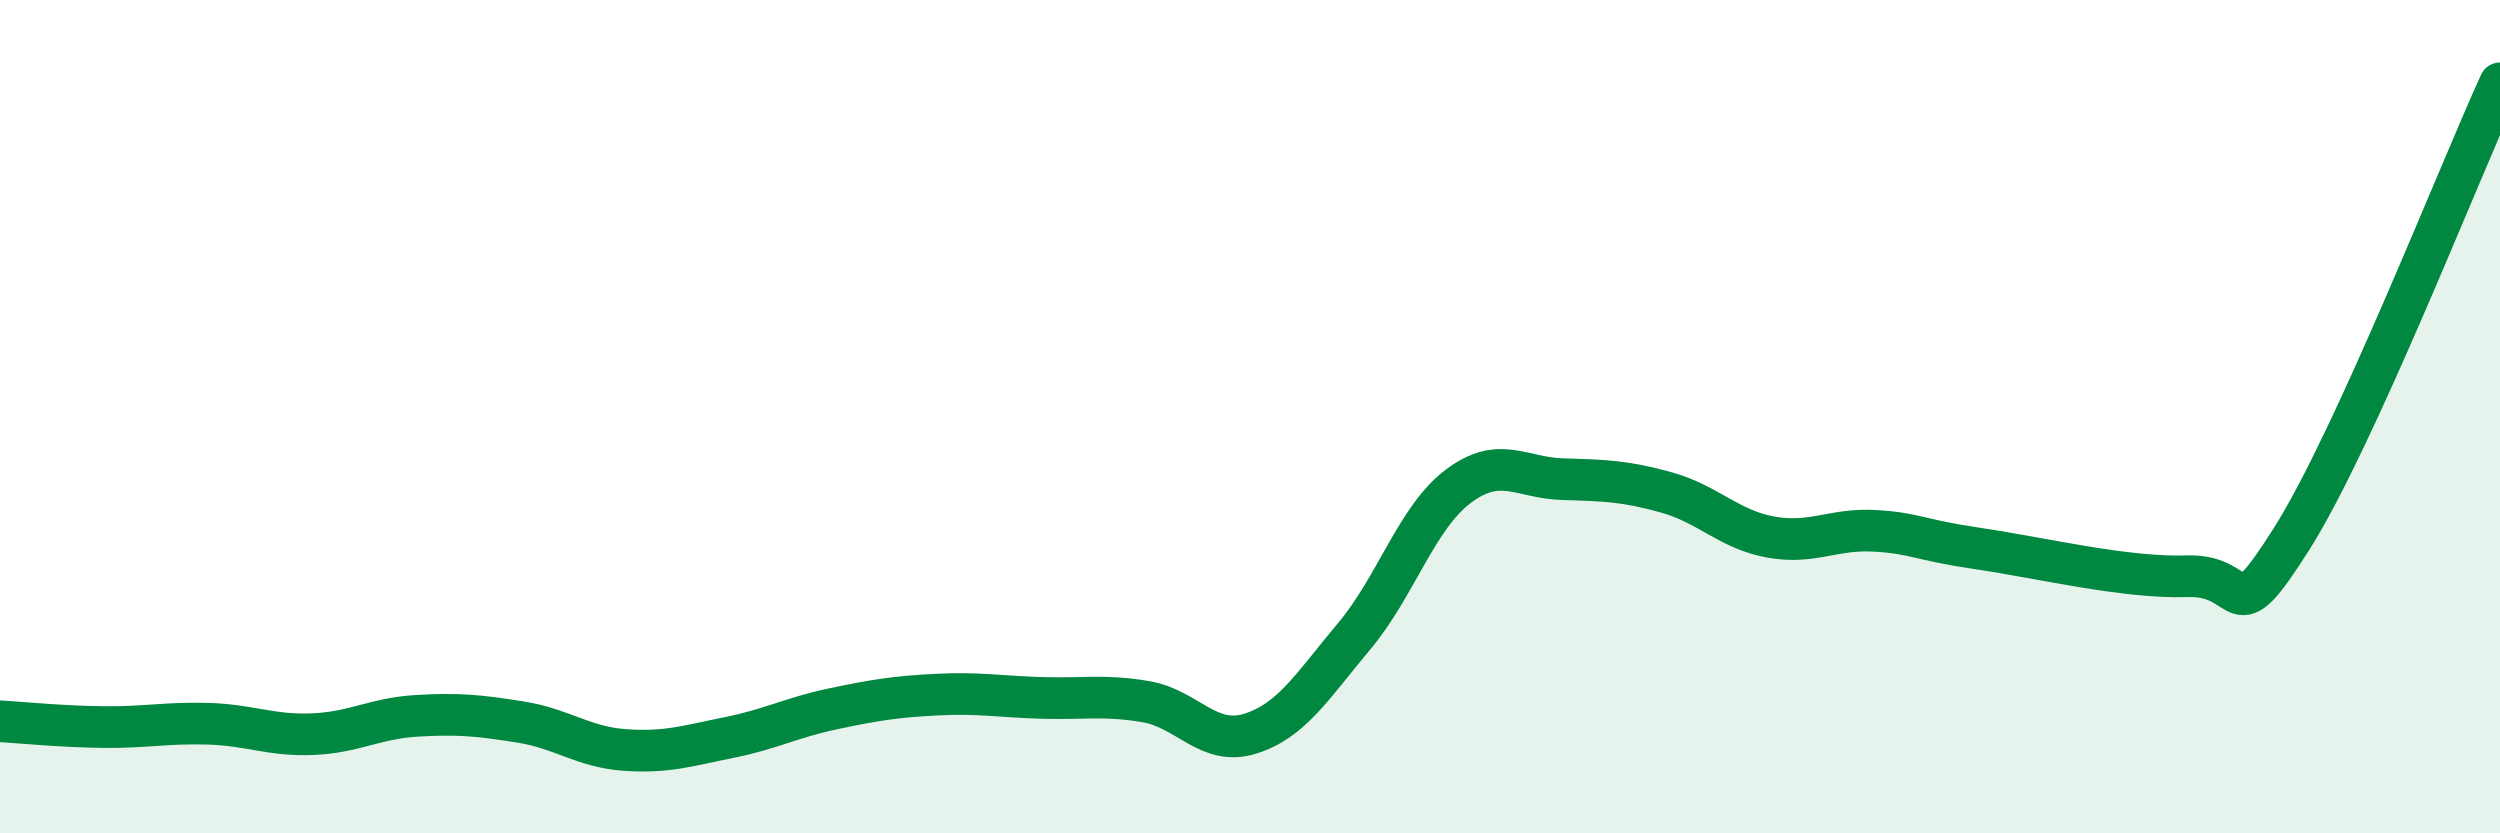
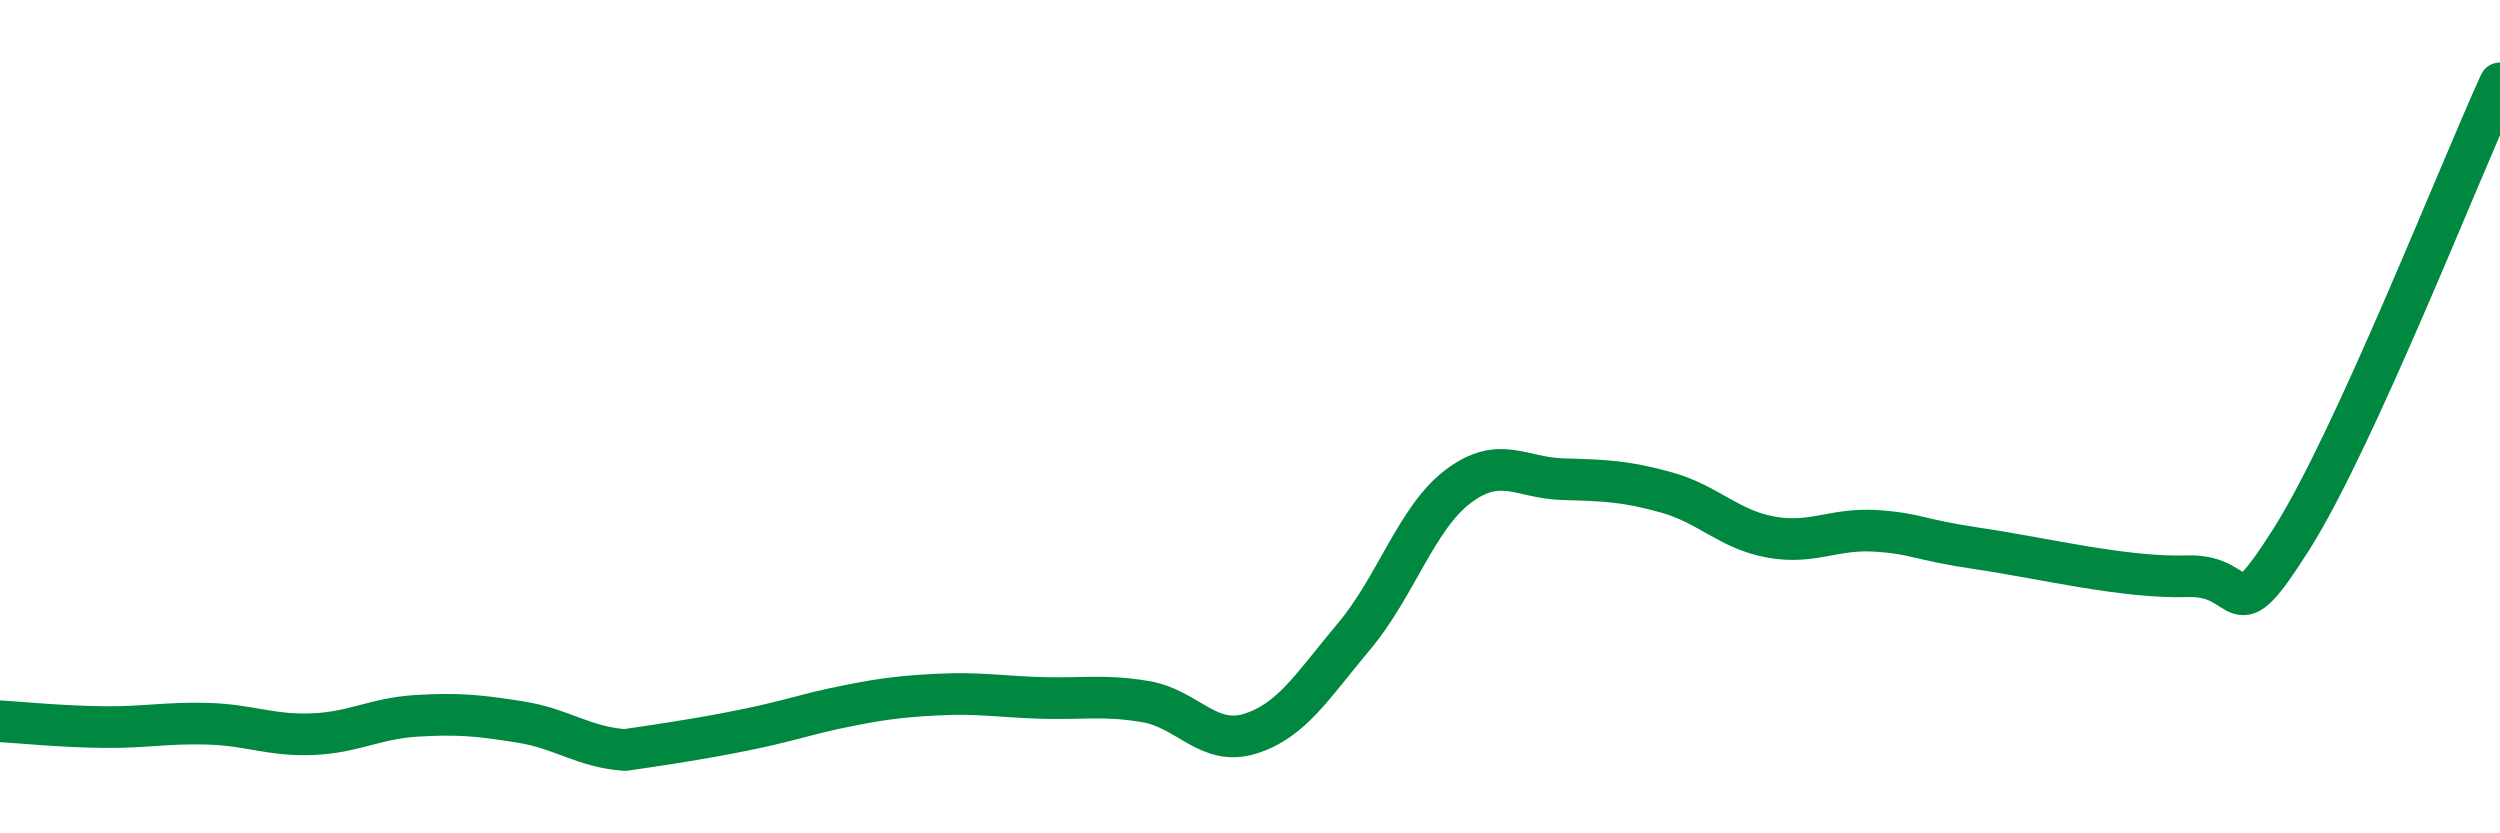
<svg xmlns="http://www.w3.org/2000/svg" width="60" height="20" viewBox="0 0 60 20">
-   <path d="M 0,17.31 C 0.5,17.34 1.5,17.44 2.5,17.45 C 3.5,17.46 4,17.34 5,17.37 C 6,17.4 6.5,17.66 7.5,17.62 C 8.5,17.58 9,17.24 10,17.18 C 11,17.12 11.5,17.17 12.5,17.33 C 13.5,17.49 14,17.93 15,18 C 16,18.07 16.5,17.9 17.5,17.7 C 18.5,17.5 19,17.22 20,17.01 C 21,16.8 21.5,16.72 22.5,16.67 C 23.5,16.62 24,16.72 25,16.75 C 26,16.78 26.5,16.67 27.5,16.84 C 28.5,17.01 29,17.92 30,17.61 C 31,17.3 31.5,16.46 32.5,15.27 C 33.5,14.08 34,12.42 35,11.67 C 36,10.92 36.5,11.47 37.5,11.5 C 38.5,11.53 39,11.54 40,11.82 C 41,12.1 41.5,12.71 42.5,12.89 C 43.5,13.07 44,12.68 45,12.74 C 46,12.8 46,12.95 47.5,13.17 C 49,13.39 51,13.88 52.5,13.83 C 54,13.78 53.5,15.3 55,12.93 C 56.5,10.56 59,4.19 60,2L60 20L0 20Z" fill="#008740" opacity="0.1" stroke-linecap="round" stroke-linejoin="round" />
-   <path d="M 0,17.31 C 0.5,17.34 1.5,17.44 2.5,17.45 C 3.5,17.46 4,17.34 5,17.37 C 6,17.4 6.5,17.66 7.5,17.62 C 8.5,17.58 9,17.24 10,17.18 C 11,17.12 11.5,17.17 12.5,17.33 C 13.5,17.49 14,17.93 15,18 C 16,18.07 16.5,17.9 17.5,17.7 C 18.5,17.5 19,17.22 20,17.01 C 21,16.8 21.5,16.72 22.5,16.67 C 23.5,16.62 24,16.72 25,16.75 C 26,16.78 26.5,16.67 27.5,16.84 C 28.5,17.01 29,17.92 30,17.61 C 31,17.3 31.5,16.46 32.5,15.27 C 33.5,14.08 34,12.42 35,11.67 C 36,10.92 36.5,11.47 37.5,11.5 C 38.5,11.53 39,11.54 40,11.82 C 41,12.1 41.5,12.71 42.5,12.89 C 43.5,13.07 44,12.68 45,12.74 C 46,12.8 46,12.95 47.5,13.17 C 49,13.39 51,13.88 52.5,13.83 C 54,13.78 53.5,15.3 55,12.93 C 56.5,10.56 59,4.19 60,2" stroke="#008740" stroke-width="1" fill="none" stroke-linecap="round" stroke-linejoin="round" />
+   <path d="M 0,17.31 C 0.5,17.34 1.5,17.44 2.5,17.45 C 3.5,17.46 4,17.34 5,17.37 C 6,17.4 6.5,17.66 7.5,17.62 C 8.5,17.58 9,17.24 10,17.18 C 11,17.12 11.5,17.17 12.5,17.33 C 13.5,17.49 14,17.93 15,18 C 18.5,17.5 19,17.22 20,17.01 C 21,16.8 21.5,16.72 22.5,16.67 C 23.5,16.62 24,16.72 25,16.75 C 26,16.78 26.5,16.67 27.5,16.84 C 28.5,17.01 29,17.92 30,17.61 C 31,17.3 31.5,16.46 32.5,15.27 C 33.5,14.08 34,12.42 35,11.67 C 36,10.92 36.5,11.47 37.5,11.5 C 38.5,11.53 39,11.54 40,11.82 C 41,12.1 41.5,12.71 42.5,12.89 C 43.5,13.07 44,12.68 45,12.74 C 46,12.8 46,12.95 47.5,13.17 C 49,13.39 51,13.88 52.5,13.83 C 54,13.78 53.5,15.3 55,12.93 C 56.5,10.56 59,4.19 60,2" stroke="#008740" stroke-width="1" fill="none" stroke-linecap="round" stroke-linejoin="round" />
</svg>